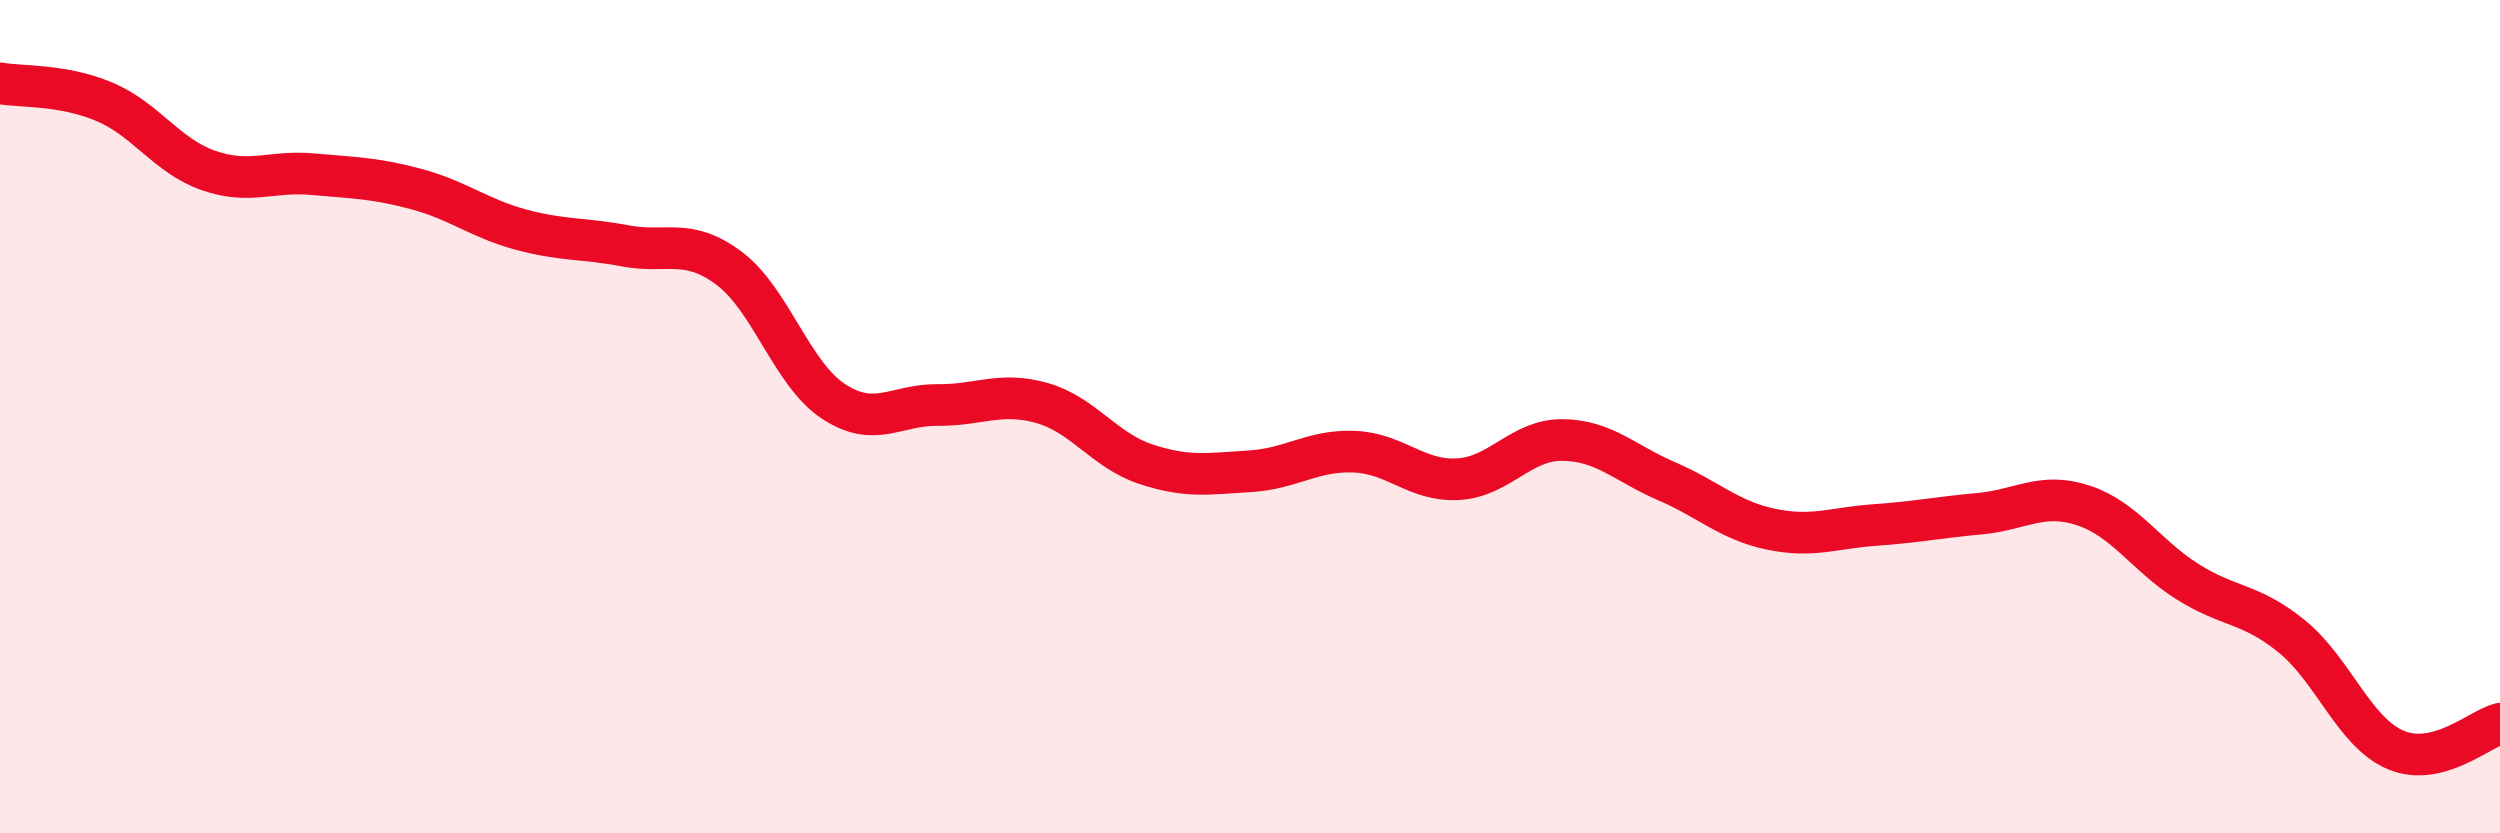
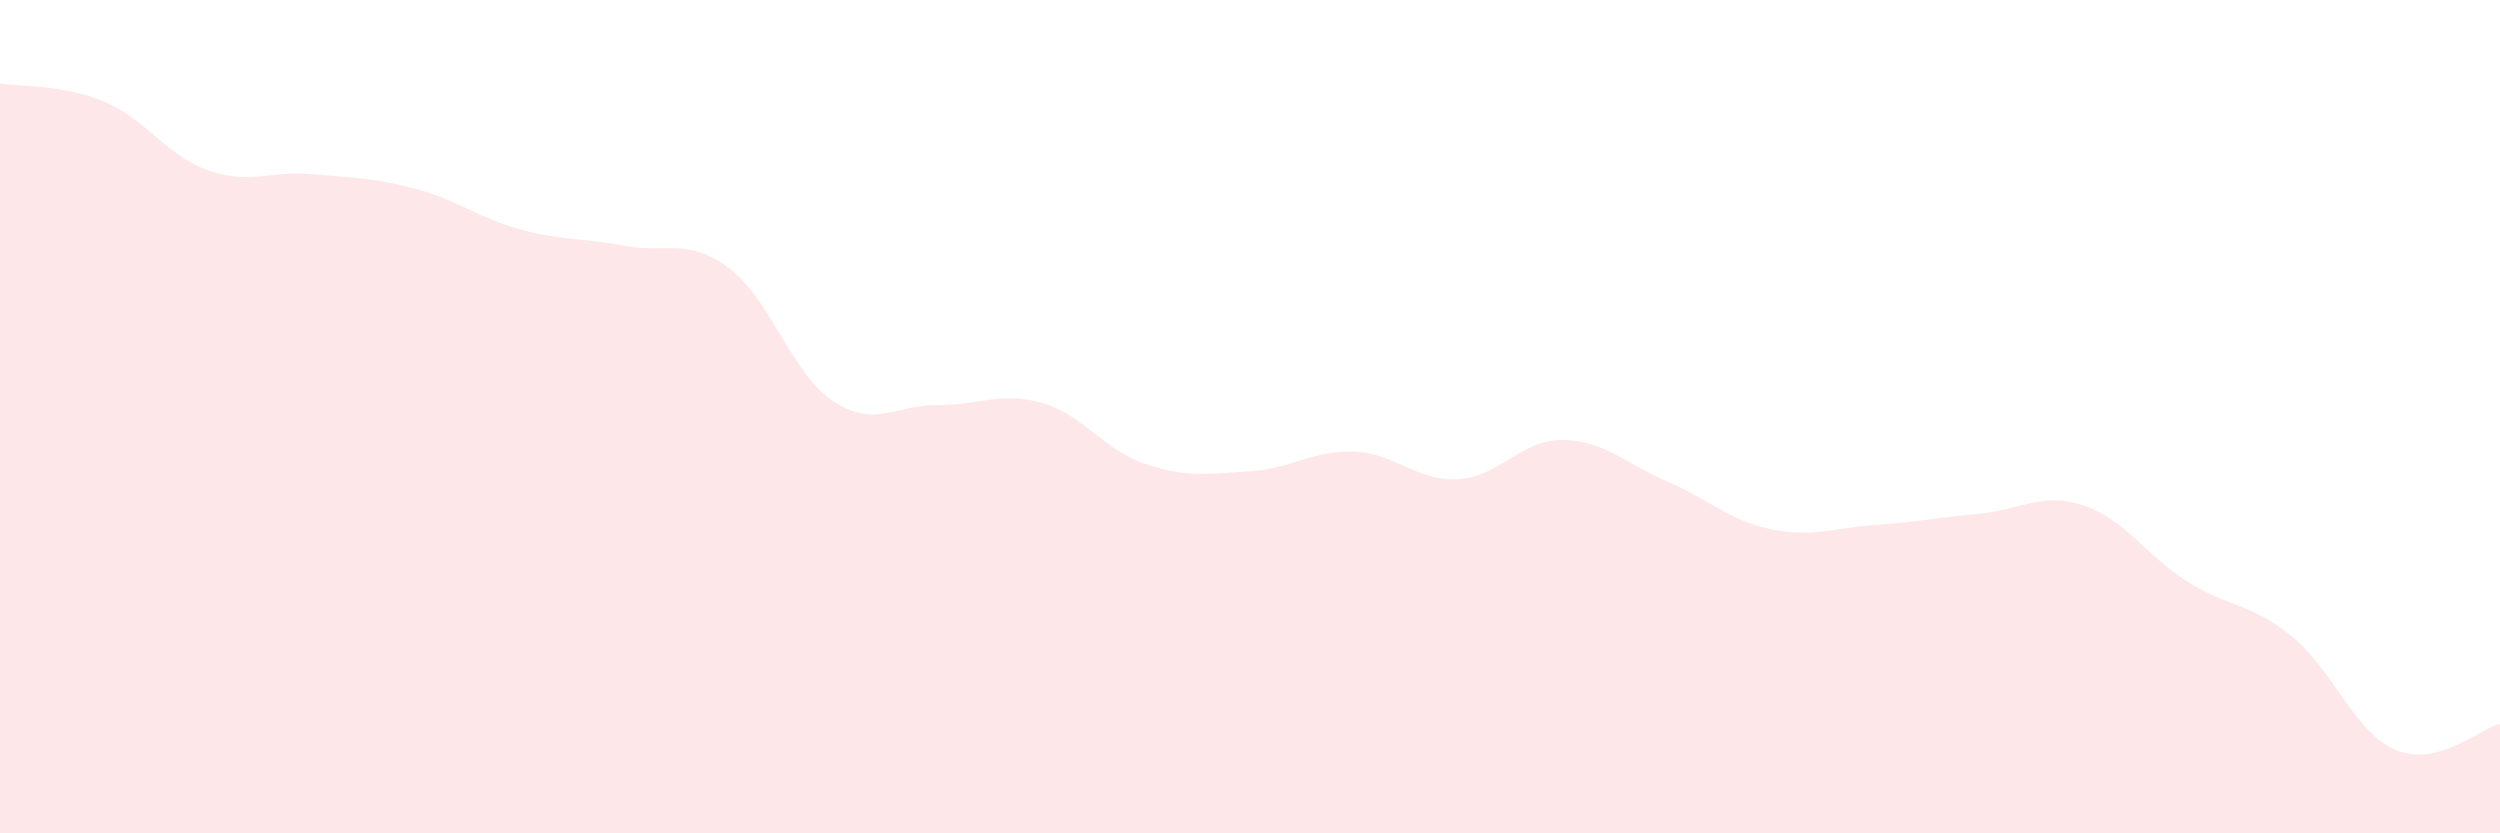
<svg xmlns="http://www.w3.org/2000/svg" width="60" height="20" viewBox="0 0 60 20">
  <path d="M 0,2 C 0.5,2.09 1.5,2.02 2.5,2.44 C 3.5,2.86 4,3.74 5,4.09 C 6,4.44 6.5,4.09 7.5,4.18 C 8.5,4.27 9,4.27 10,4.54 C 11,4.81 11.5,5.24 12.5,5.51 C 13.5,5.78 14,5.71 15,5.9 C 16,6.09 16.5,5.69 17.5,6.44 C 18.5,7.19 19,8.97 20,9.63 C 21,10.29 21.5,9.71 22.5,9.72 C 23.5,9.73 24,9.39 25,9.67 C 26,9.95 26.5,10.81 27.5,11.14 C 28.5,11.47 29,11.37 30,11.31 C 31,11.25 31.5,10.8 32.5,10.84 C 33.5,10.88 34,11.56 35,11.5 C 36,11.44 36.5,10.55 37.5,10.56 C 38.5,10.57 39,11.12 40,11.55 C 41,11.98 41.5,12.49 42.5,12.7 C 43.5,12.91 44,12.67 45,12.6 C 46,12.53 46.5,12.42 47.5,12.33 C 48.5,12.24 49,11.8 50,12.13 C 51,12.46 51.5,13.33 52.5,13.96 C 53.5,14.59 54,14.46 55,15.27 C 56,16.08 56.5,17.58 57.5,18 C 58.5,18.42 59.5,17.5 60,17.37L60 20L0 20Z" fill="#EB0A25" opacity="0.1" stroke-linecap="round" stroke-linejoin="round" />
-   <path d="M 0,2 C 0.5,2.09 1.5,2.02 2.5,2.44 C 3.5,2.86 4,3.74 5,4.09 C 6,4.44 6.5,4.09 7.5,4.18 C 8.5,4.27 9,4.27 10,4.54 C 11,4.81 11.5,5.24 12.5,5.51 C 13.5,5.78 14,5.71 15,5.9 C 16,6.09 16.5,5.69 17.5,6.44 C 18.5,7.19 19,8.97 20,9.63 C 21,10.29 21.5,9.71 22.5,9.72 C 23.5,9.73 24,9.39 25,9.67 C 26,9.95 26.5,10.81 27.5,11.14 C 28.5,11.47 29,11.37 30,11.31 C 31,11.25 31.5,10.8 32.5,10.84 C 33.5,10.88 34,11.56 35,11.5 C 36,11.44 36.5,10.55 37.5,10.56 C 38.5,10.57 39,11.12 40,11.55 C 41,11.98 41.5,12.49 42.5,12.7 C 43.5,12.91 44,12.67 45,12.6 C 46,12.53 46.5,12.42 47.5,12.33 C 48.5,12.24 49,11.8 50,12.13 C 51,12.46 51.5,13.33 52.5,13.96 C 53.5,14.59 54,14.46 55,15.27 C 56,16.08 56.5,17.58 57.5,18 C 58.5,18.42 59.5,17.5 60,17.37" stroke="#EB0A25" stroke-width="1" fill="none" stroke-linecap="round" stroke-linejoin="round" />
</svg>